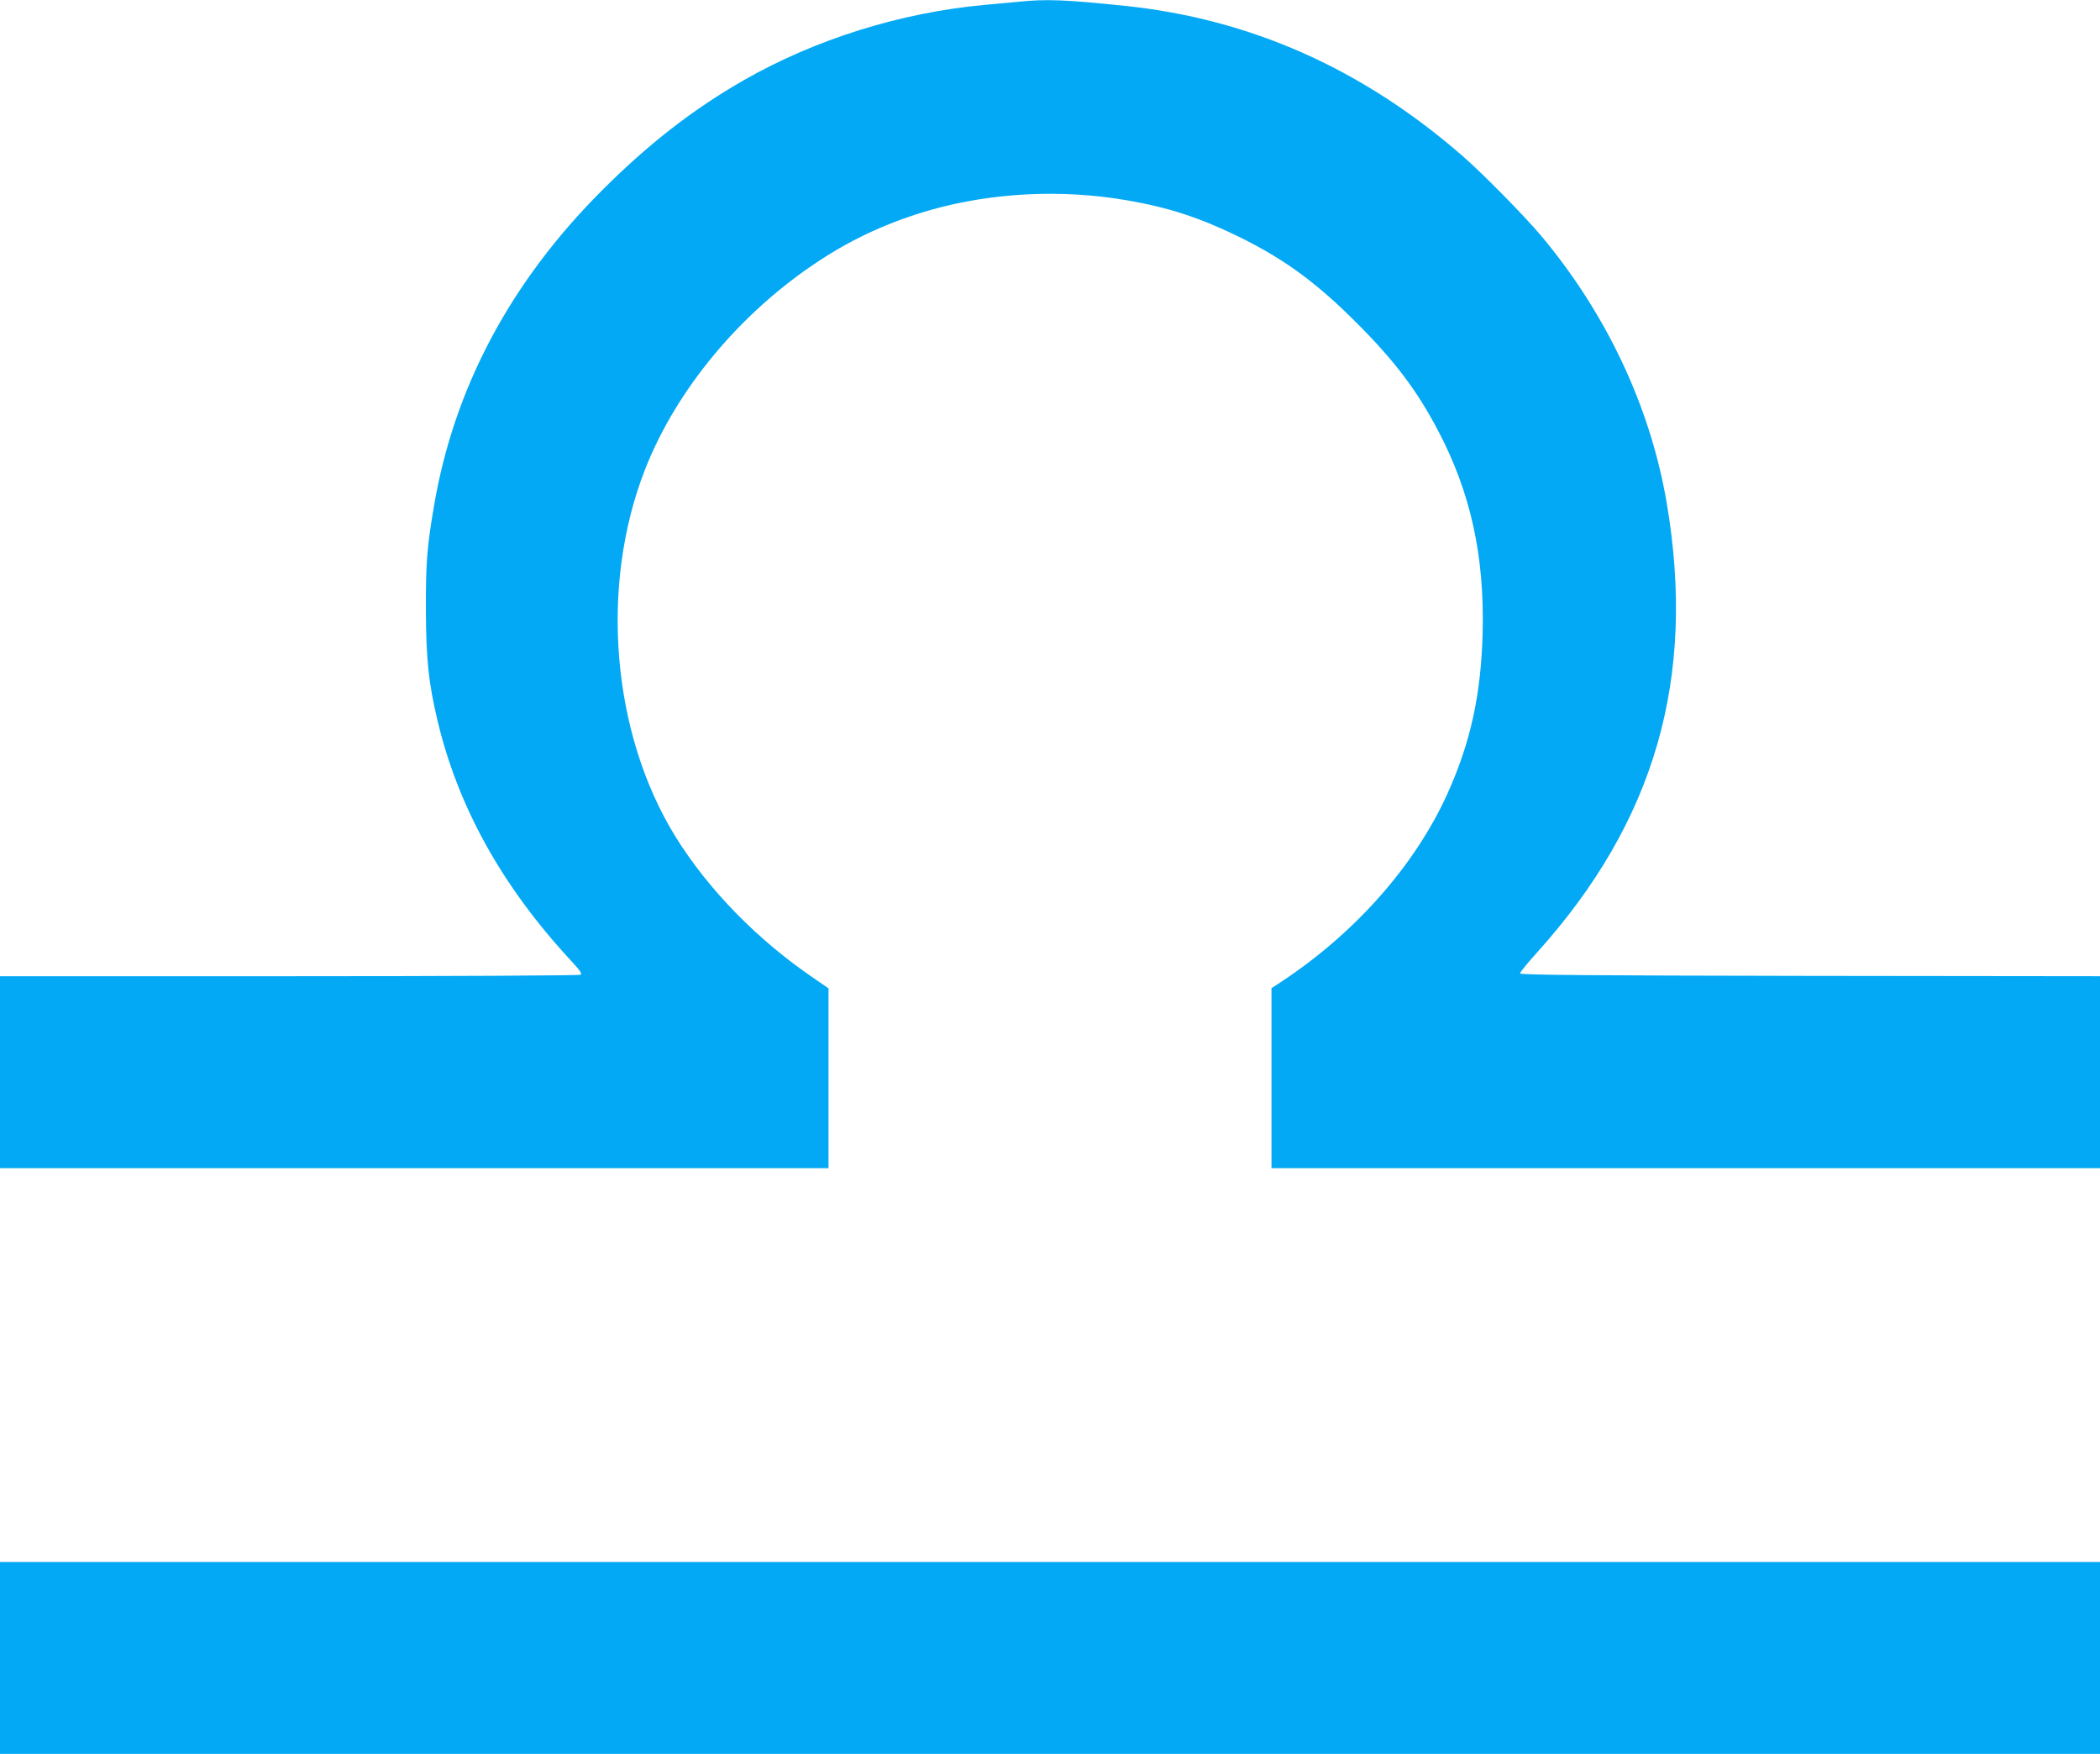
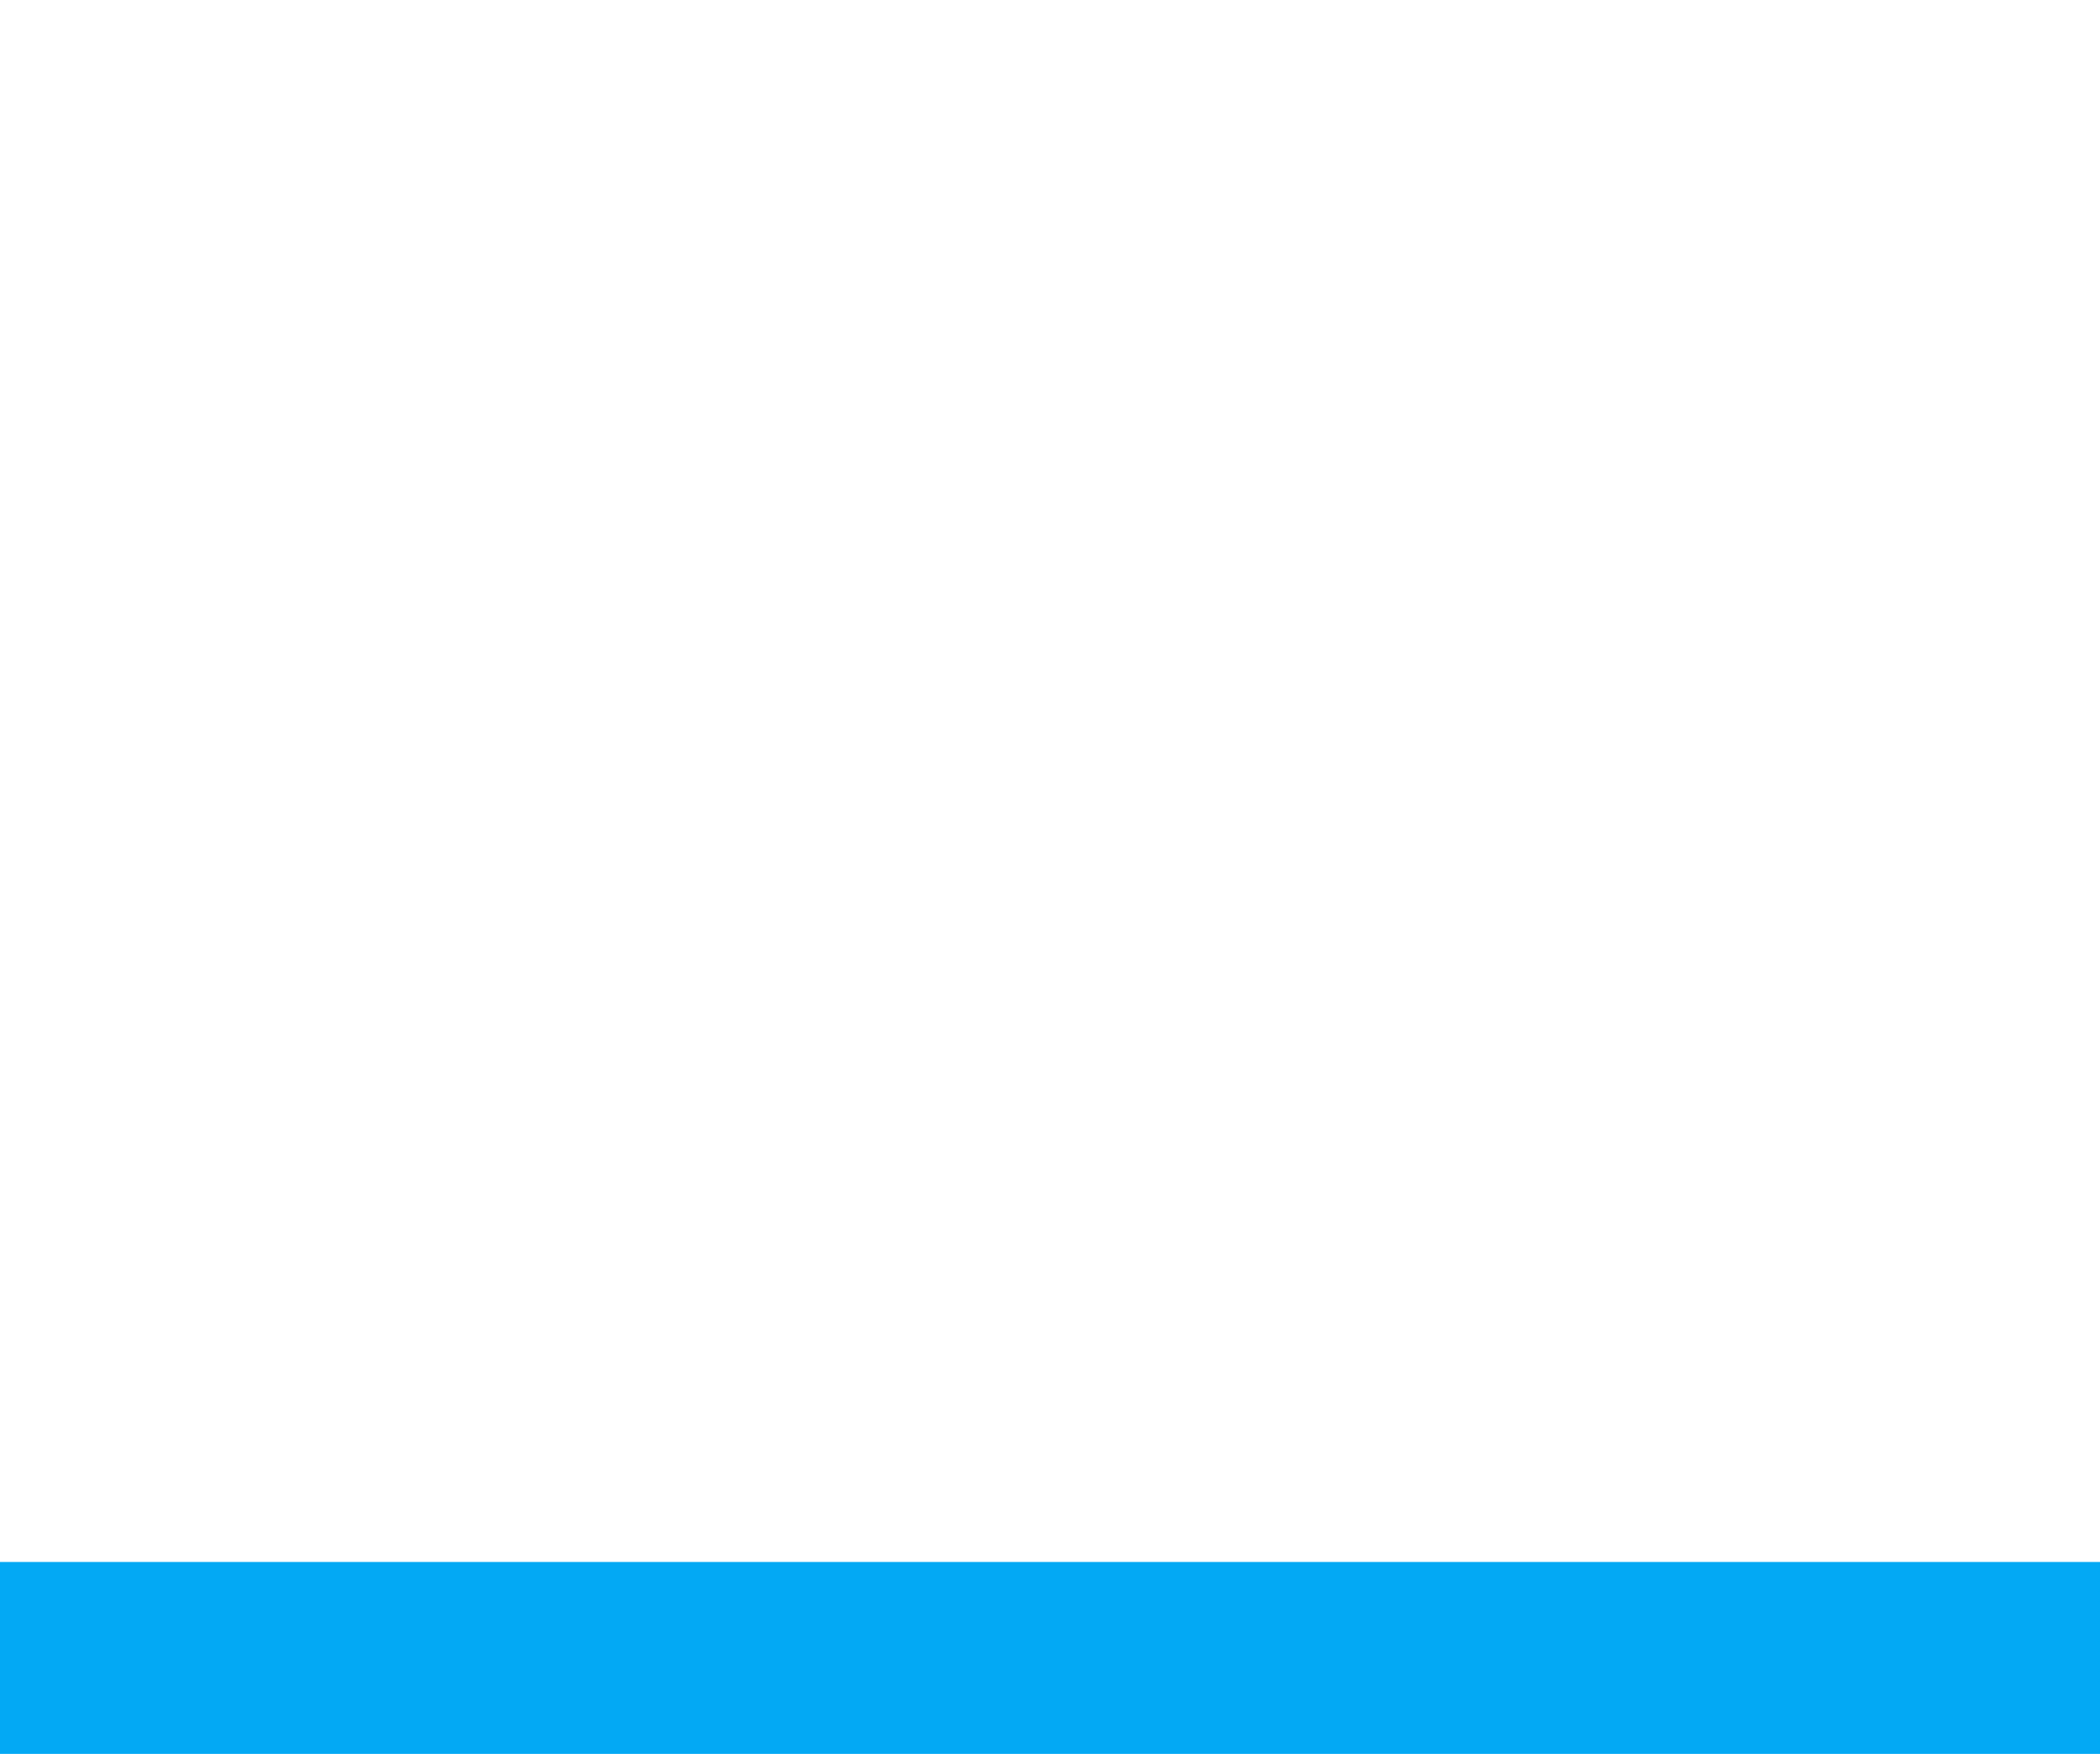
<svg xmlns="http://www.w3.org/2000/svg" version="1.0" width="1280pt" height="1069pt" viewBox="0 0 1280 1069" preserveAspectRatio="xMidYMid meet">
  <g transform="translate(0,1069) scale(0.1,-0.1)" fill="#03a9f4" stroke="none">
-     <path d="M6205 10679 c-44 -4 -136 -13 -205 -19 -511 -47 -1029 -209 -1465 -458 -308 -176 -585 -391 -865 -672 -558 -557 -902 -1204 -1024 -1920 -44 -256 -51 -351 -50 -640 1 -296 16 -440 70 -669 125 -528 393 -1011 813 -1465 56 -60 70 -80 60 -87 -8 -5 -799 -9 -1776 -9 l-1763 0 0 -585 0 -585 2525 0 2525 0 0 548 0 548 -87 60 c-345 234 -646 542 -846 865 -389 630 -463 1526 -186 2236 192 491 584 961 1064 1275 208 137 429 237 676 308 378 107 801 128 1199 59 251 -43 443 -106 675 -219 279 -136 478 -281 725 -529 231 -231 366 -410 493 -651 201 -380 286 -767 274 -1240 -10 -376 -74 -667 -216 -981 -198 -435 -562 -847 -1013 -1144 l-58 -38 0 -548 0 -549 2525 0 2525 0 0 585 0 585 -1767 2 c-1368 2 -1768 6 -1768 15 0 7 47 65 105 129 719 799 970 1672 789 2739 -100 586 -367 1153 -767 1630 -103 122 -355 378 -477 484 -609 531 -1292 835 -2055 915 -367 38 -483 43 -655 25z" />
    <path d="M0 585 l0 -585 6400 0 6400 0 0 585 0 585 -6400 0 -6400 0 0 -585z" />
  </g>
</svg>